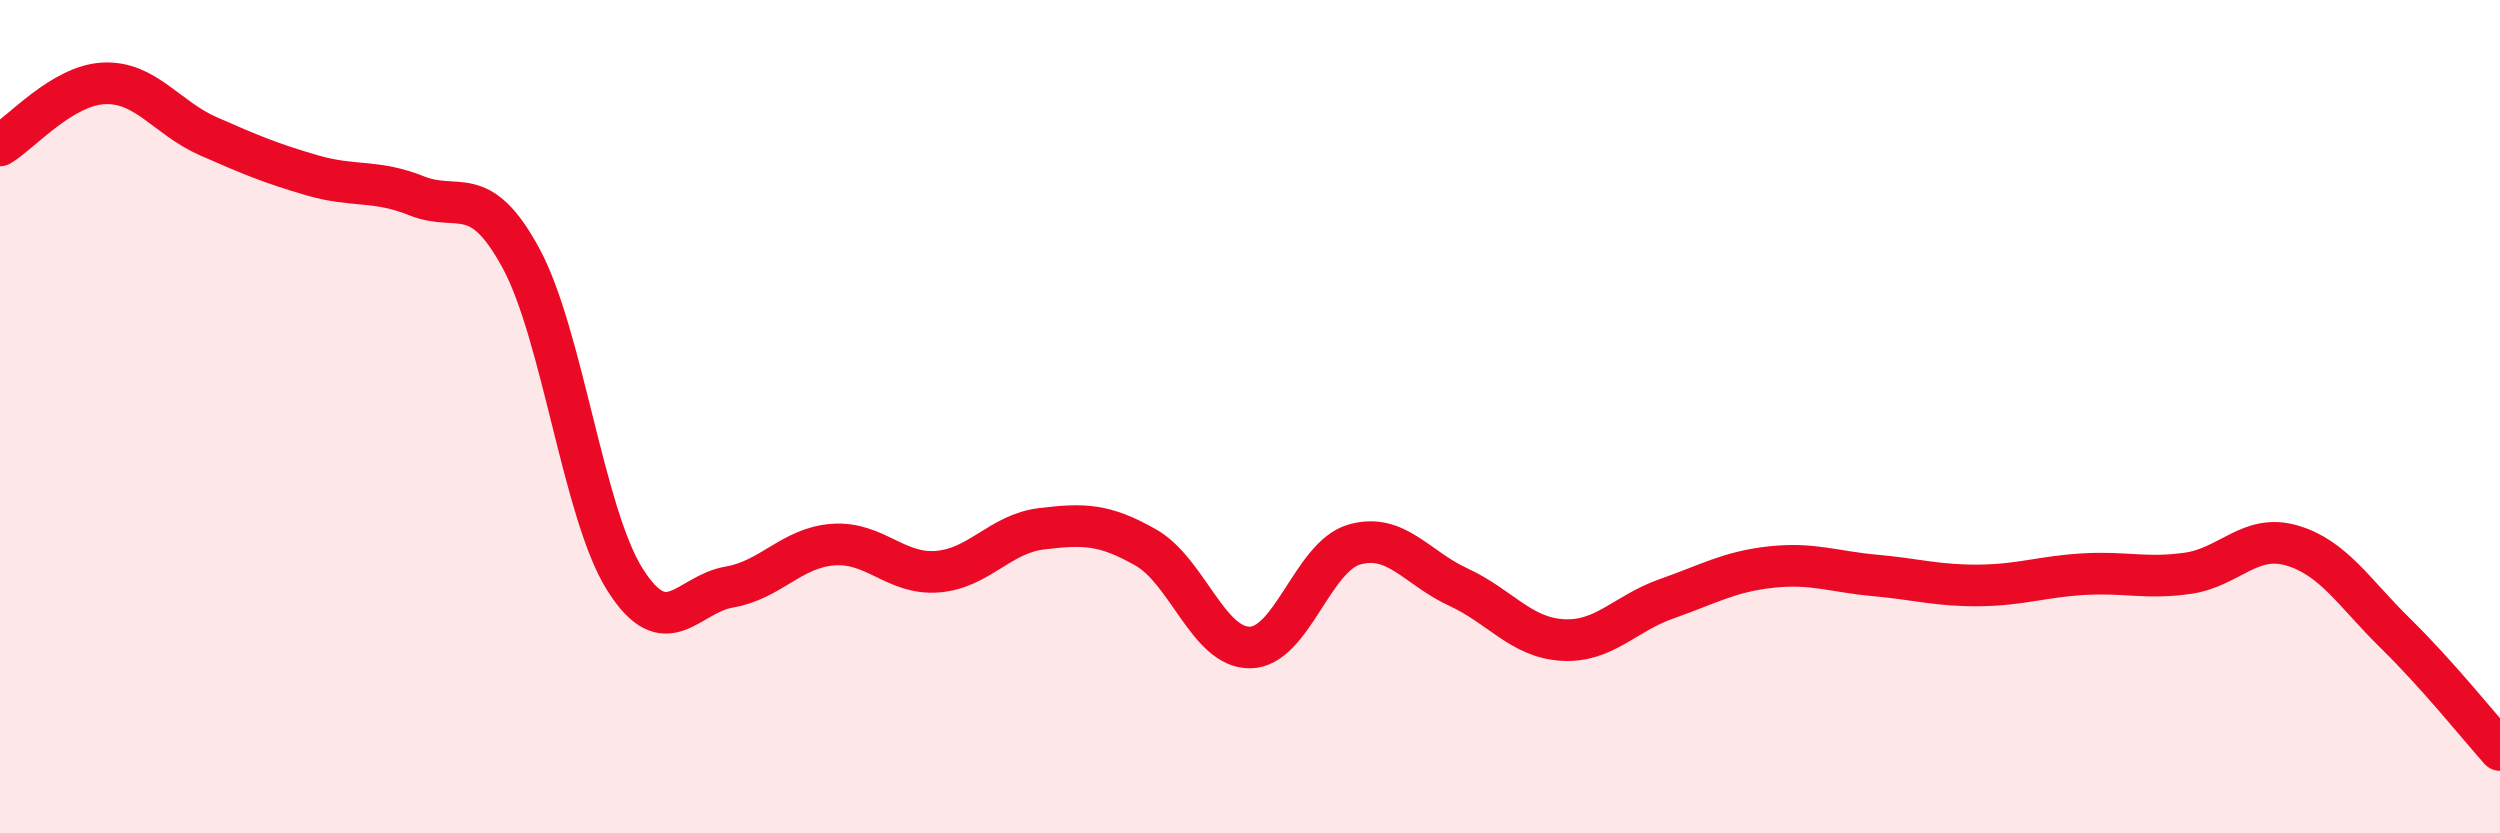
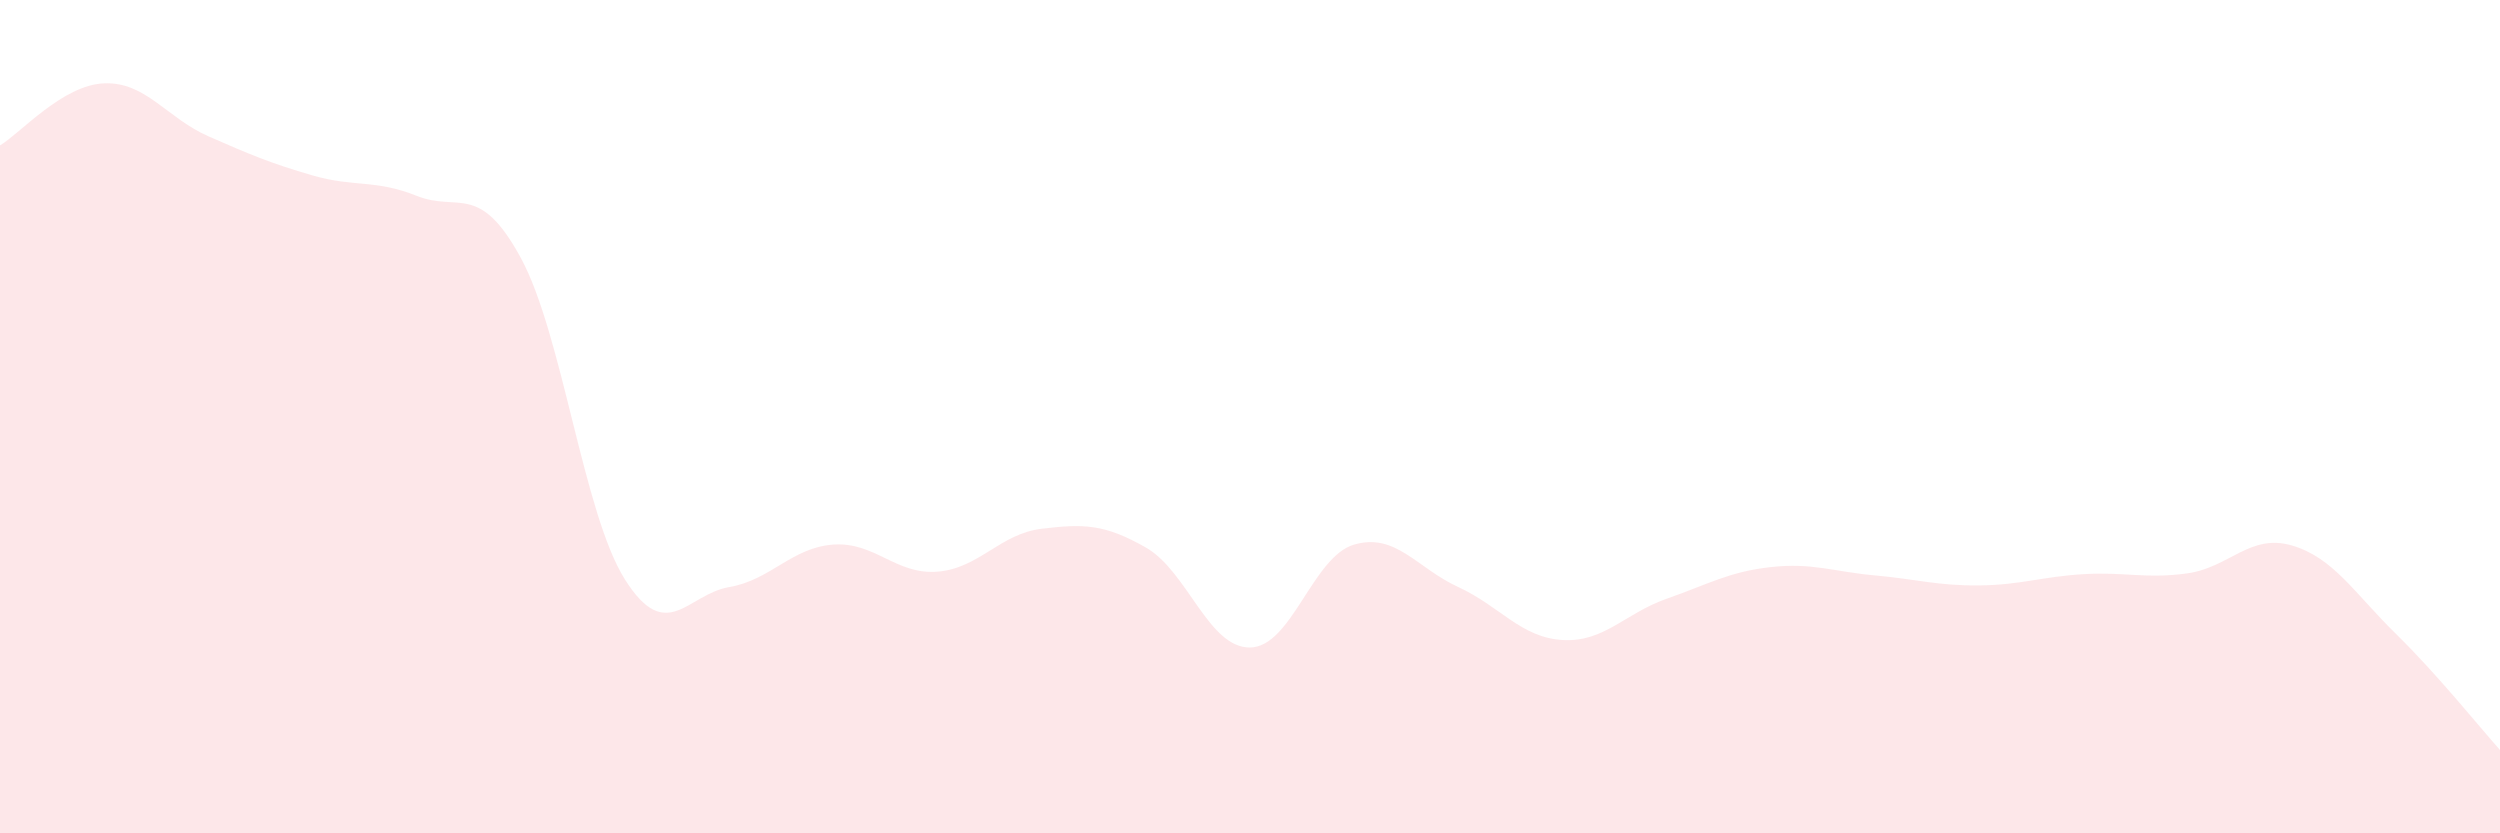
<svg xmlns="http://www.w3.org/2000/svg" width="60" height="20" viewBox="0 0 60 20">
  <path d="M 0,3.49 C 0.5,3.19 1.5,2.04 2.5,2 C 3.5,1.96 4,2.83 5,3.27 C 6,3.71 6.5,3.92 7.5,4.21 C 8.5,4.5 9,4.3 10,4.7 C 11,5.1 11.5,4.35 12.5,6.19 C 13.5,8.03 14,12.33 15,13.91 C 16,15.49 16.5,14.26 17.5,14.09 C 18.5,13.92 19,13.14 20,13.07 C 21,13 21.5,13.8 22.5,13.72 C 23.5,13.64 24,12.81 25,12.69 C 26,12.57 26.5,12.57 27.5,13.14 C 28.5,13.71 29,15.55 30,15.54 C 31,15.53 31.5,13.36 32.5,13.07 C 33.5,12.78 34,13.63 35,14.09 C 36,14.55 36.5,15.3 37.5,15.36 C 38.5,15.42 39,14.72 40,14.37 C 41,14.02 41.5,13.72 42.5,13.61 C 43.5,13.5 44,13.72 45,13.81 C 46,13.9 46.5,14.06 47.5,14.05 C 48.5,14.04 49,13.84 50,13.78 C 51,13.72 51.5,13.9 52.5,13.76 C 53.5,13.62 54,12.8 55,13.09 C 56,13.38 56.5,14.23 57.5,15.21 C 58.5,16.19 59.5,17.44 60,18L60 20L0 20Z" fill="#EB0A25" opacity="0.1" stroke-linecap="round" stroke-linejoin="round" />
-   <path d="M 0,3.49 C 0.5,3.19 1.5,2.04 2.5,2 C 3.5,1.96 4,2.83 5,3.27 C 6,3.71 6.5,3.92 7.5,4.21 C 8.5,4.5 9,4.3 10,4.7 C 11,5.1 11.5,4.35 12.5,6.19 C 13.5,8.03 14,12.33 15,13.91 C 16,15.49 16.5,14.26 17.5,14.09 C 18.5,13.92 19,13.14 20,13.07 C 21,13 21.5,13.8 22.5,13.72 C 23.5,13.64 24,12.81 25,12.69 C 26,12.57 26.5,12.57 27.5,13.14 C 28.5,13.71 29,15.55 30,15.54 C 31,15.53 31.5,13.36 32.5,13.07 C 33.5,12.78 34,13.63 35,14.09 C 36,14.55 36.5,15.3 37.5,15.36 C 38.5,15.42 39,14.72 40,14.37 C 41,14.02 41.5,13.72 42.5,13.61 C 43.5,13.5 44,13.72 45,13.81 C 46,13.9 46.5,14.06 47.5,14.05 C 48.5,14.04 49,13.84 50,13.78 C 51,13.72 51.5,13.9 52.5,13.76 C 53.5,13.62 54,12.8 55,13.09 C 56,13.38 56.5,14.23 57.5,15.21 C 58.5,16.19 59.5,17.44 60,18" stroke="#EB0A25" stroke-width="1" fill="none" stroke-linecap="round" stroke-linejoin="round" />
</svg>